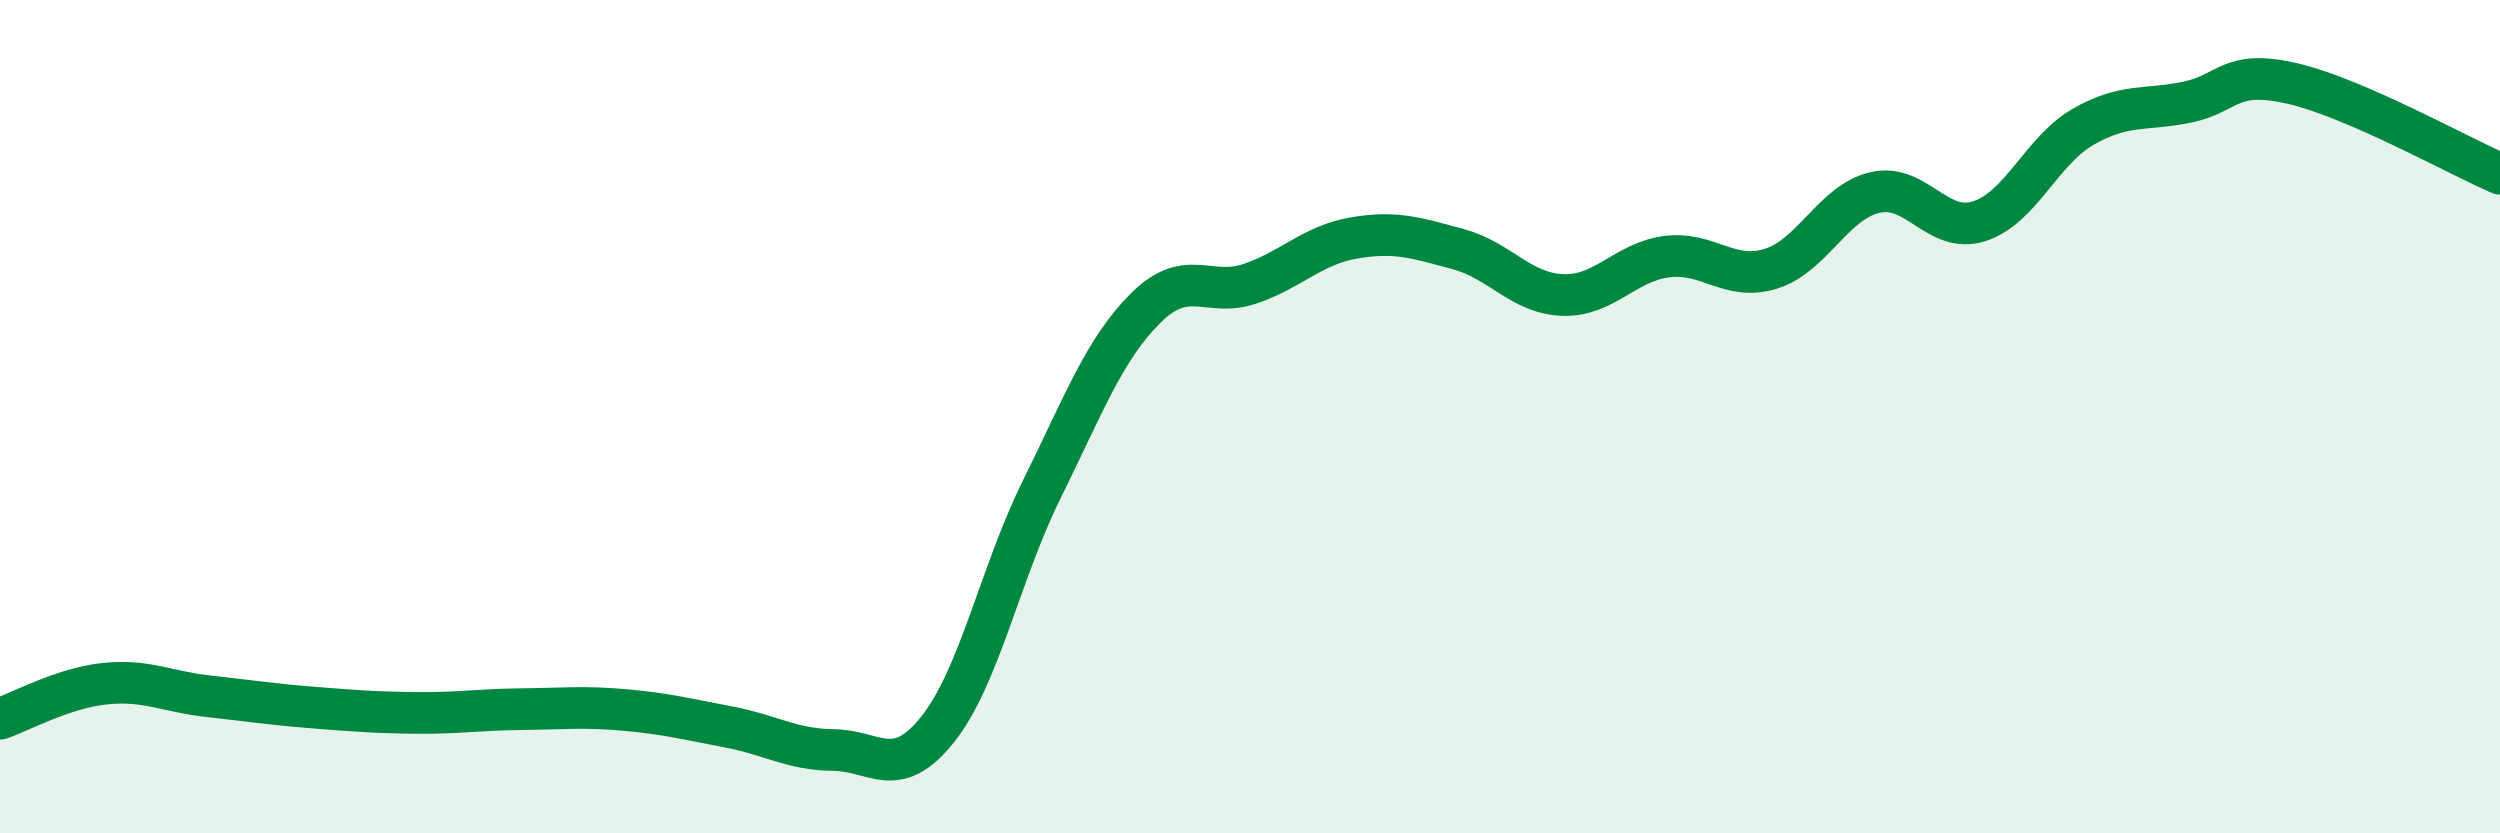
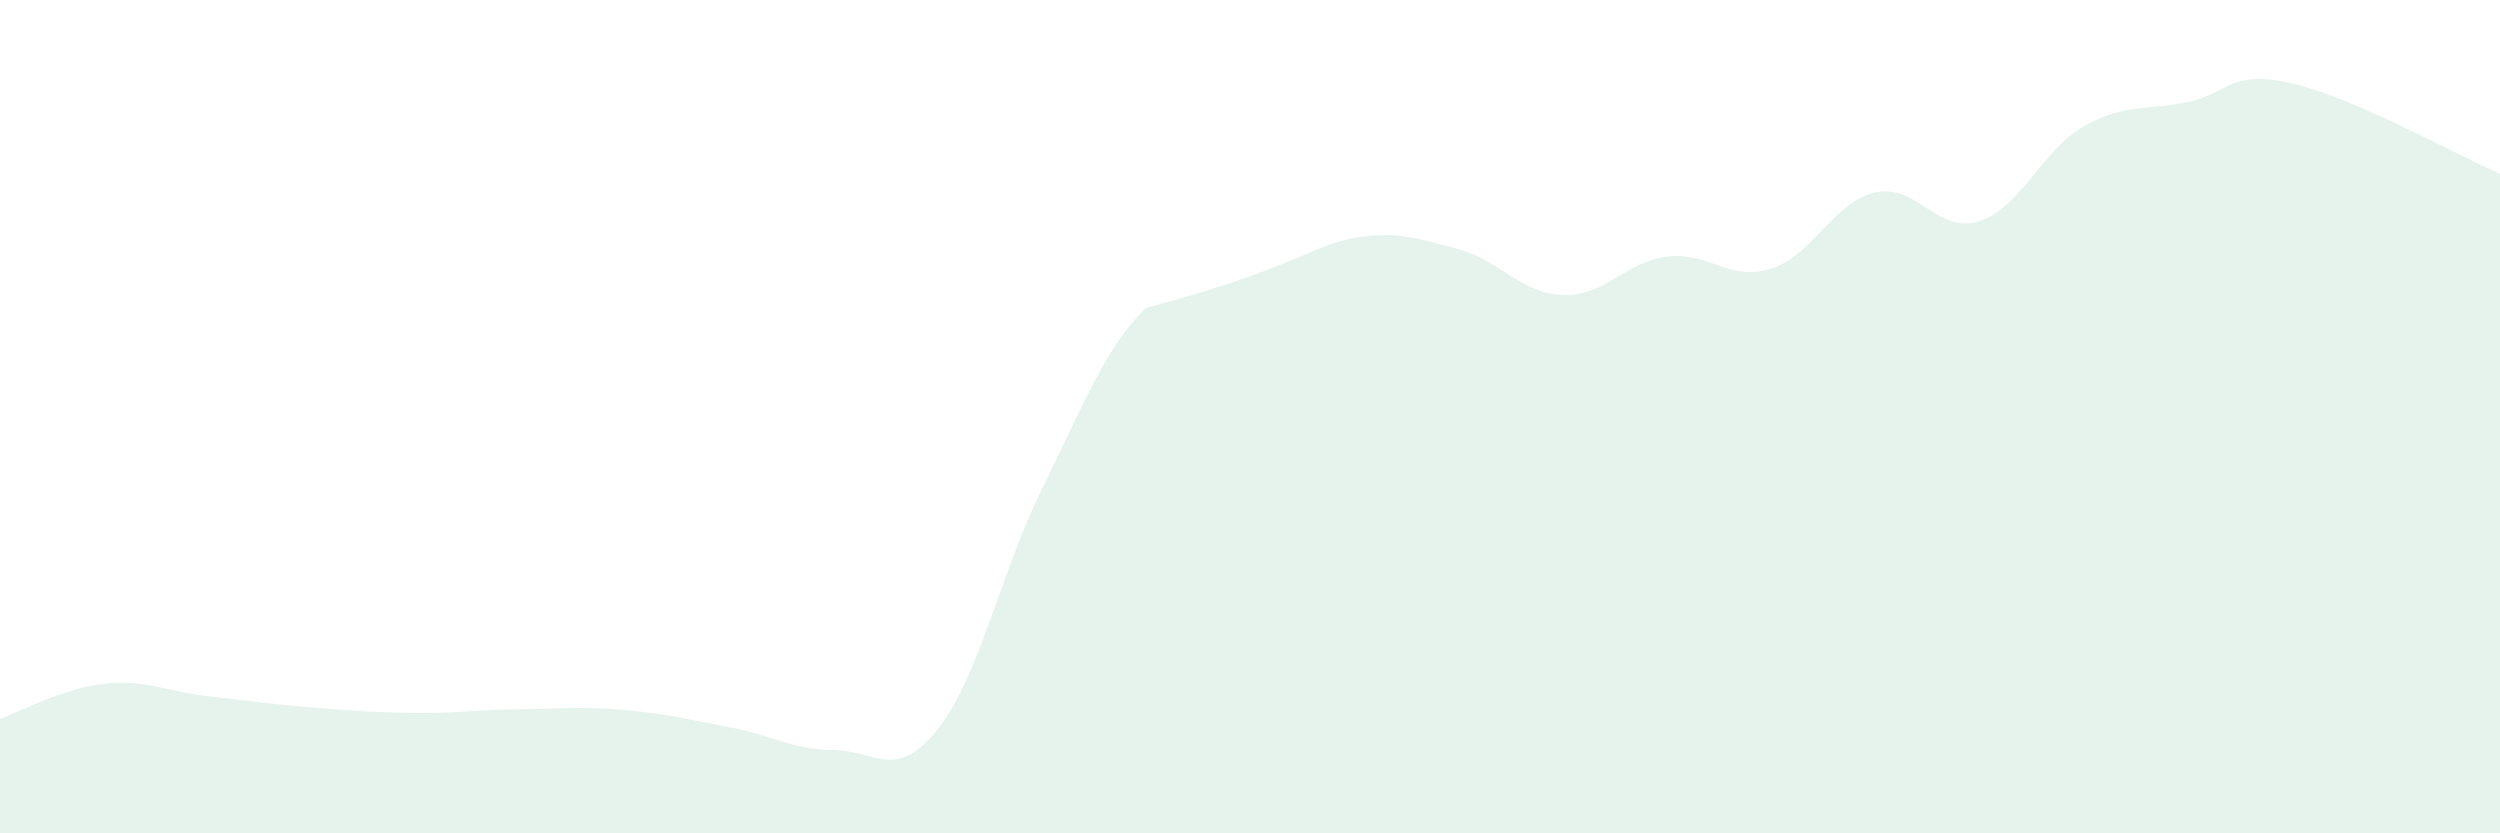
<svg xmlns="http://www.w3.org/2000/svg" width="60" height="20" viewBox="0 0 60 20">
-   <path d="M 0,17.25 C 0.5,17.08 1.5,16.52 2.5,16.41 C 3.5,16.3 4,16.6 5,16.71 C 6,16.82 6.5,16.9 7.5,16.98 C 8.5,17.06 9,17.1 10,17.11 C 11,17.12 11.5,17.03 12.5,17.02 C 13.5,17.01 14,16.95 15,17.04 C 16,17.13 16.5,17.26 17.5,17.45 C 18.5,17.64 19,17.99 20,18 C 21,18.01 21.5,18.76 22.5,17.51 C 23.5,16.26 24,13.77 25,11.75 C 26,9.73 26.5,8.38 27.5,7.39 C 28.5,6.4 29,7.15 30,6.81 C 31,6.47 31.5,5.88 32.5,5.71 C 33.5,5.54 34,5.71 35,5.98 C 36,6.25 36.5,7.04 37.5,7.08 C 38.5,7.12 39,6.29 40,6.16 C 41,6.03 41.5,6.76 42.5,6.45 C 43.5,6.14 44,4.85 45,4.62 C 46,4.39 46.5,5.63 47.5,5.31 C 48.5,4.99 49,3.61 50,3.04 C 51,2.47 51.5,2.66 52.5,2.45 C 53.5,2.24 53.5,1.66 55,2 C 56.5,2.34 59,3.74 60,4.17L60 20L0 20Z" fill="#008740" opacity="0.1" stroke-linecap="round" stroke-linejoin="round" />
-   <path d="M 0,17.25 C 0.5,17.08 1.5,16.52 2.5,16.41 C 3.5,16.3 4,16.6 5,16.71 C 6,16.82 6.5,16.9 7.5,16.98 C 8.5,17.06 9,17.1 10,17.11 C 11,17.12 11.5,17.03 12.5,17.02 C 13.5,17.01 14,16.95 15,17.04 C 16,17.13 16.5,17.26 17.5,17.45 C 18.5,17.64 19,17.99 20,18 C 21,18.01 21.5,18.76 22.5,17.51 C 23.5,16.26 24,13.77 25,11.75 C 26,9.73 26.5,8.38 27.5,7.39 C 28.5,6.4 29,7.15 30,6.81 C 31,6.47 31.5,5.88 32.5,5.71 C 33.5,5.54 34,5.71 35,5.98 C 36,6.25 36.5,7.04 37.5,7.08 C 38.5,7.12 39,6.29 40,6.16 C 41,6.03 41.5,6.76 42.5,6.45 C 43.5,6.14 44,4.85 45,4.62 C 46,4.39 46.5,5.63 47.5,5.31 C 48.5,4.99 49,3.61 50,3.04 C 51,2.47 51.5,2.66 52.5,2.45 C 53.5,2.24 53.5,1.66 55,2 C 56.5,2.34 59,3.74 60,4.17" stroke="#008740" stroke-width="1" fill="none" stroke-linecap="round" stroke-linejoin="round" />
+   <path d="M 0,17.25 C 0.5,17.08 1.5,16.52 2.5,16.41 C 3.5,16.3 4,16.6 5,16.71 C 6,16.82 6.5,16.9 7.5,16.98 C 8.5,17.06 9,17.1 10,17.11 C 11,17.12 11.5,17.03 12.5,17.02 C 13.5,17.01 14,16.95 15,17.04 C 16,17.13 16.5,17.26 17.5,17.45 C 18.5,17.64 19,17.99 20,18 C 21,18.01 21.5,18.76 22.5,17.51 C 23.5,16.26 24,13.77 25,11.75 C 26,9.73 26.5,8.38 27.5,7.39 C 31,6.47 31.5,5.88 32.5,5.71 C 33.5,5.54 34,5.71 35,5.98 C 36,6.25 36.5,7.04 37.5,7.08 C 38.5,7.12 39,6.29 40,6.16 C 41,6.03 41.5,6.76 42.5,6.45 C 43.5,6.14 44,4.85 45,4.62 C 46,4.39 46.5,5.63 47.5,5.31 C 48.5,4.99 49,3.61 50,3.04 C 51,2.47 51.5,2.66 52.5,2.45 C 53.5,2.24 53.5,1.66 55,2 C 56.5,2.34 59,3.74 60,4.17L60 20L0 20Z" fill="#008740" opacity="0.1" stroke-linecap="round" stroke-linejoin="round" />
</svg>